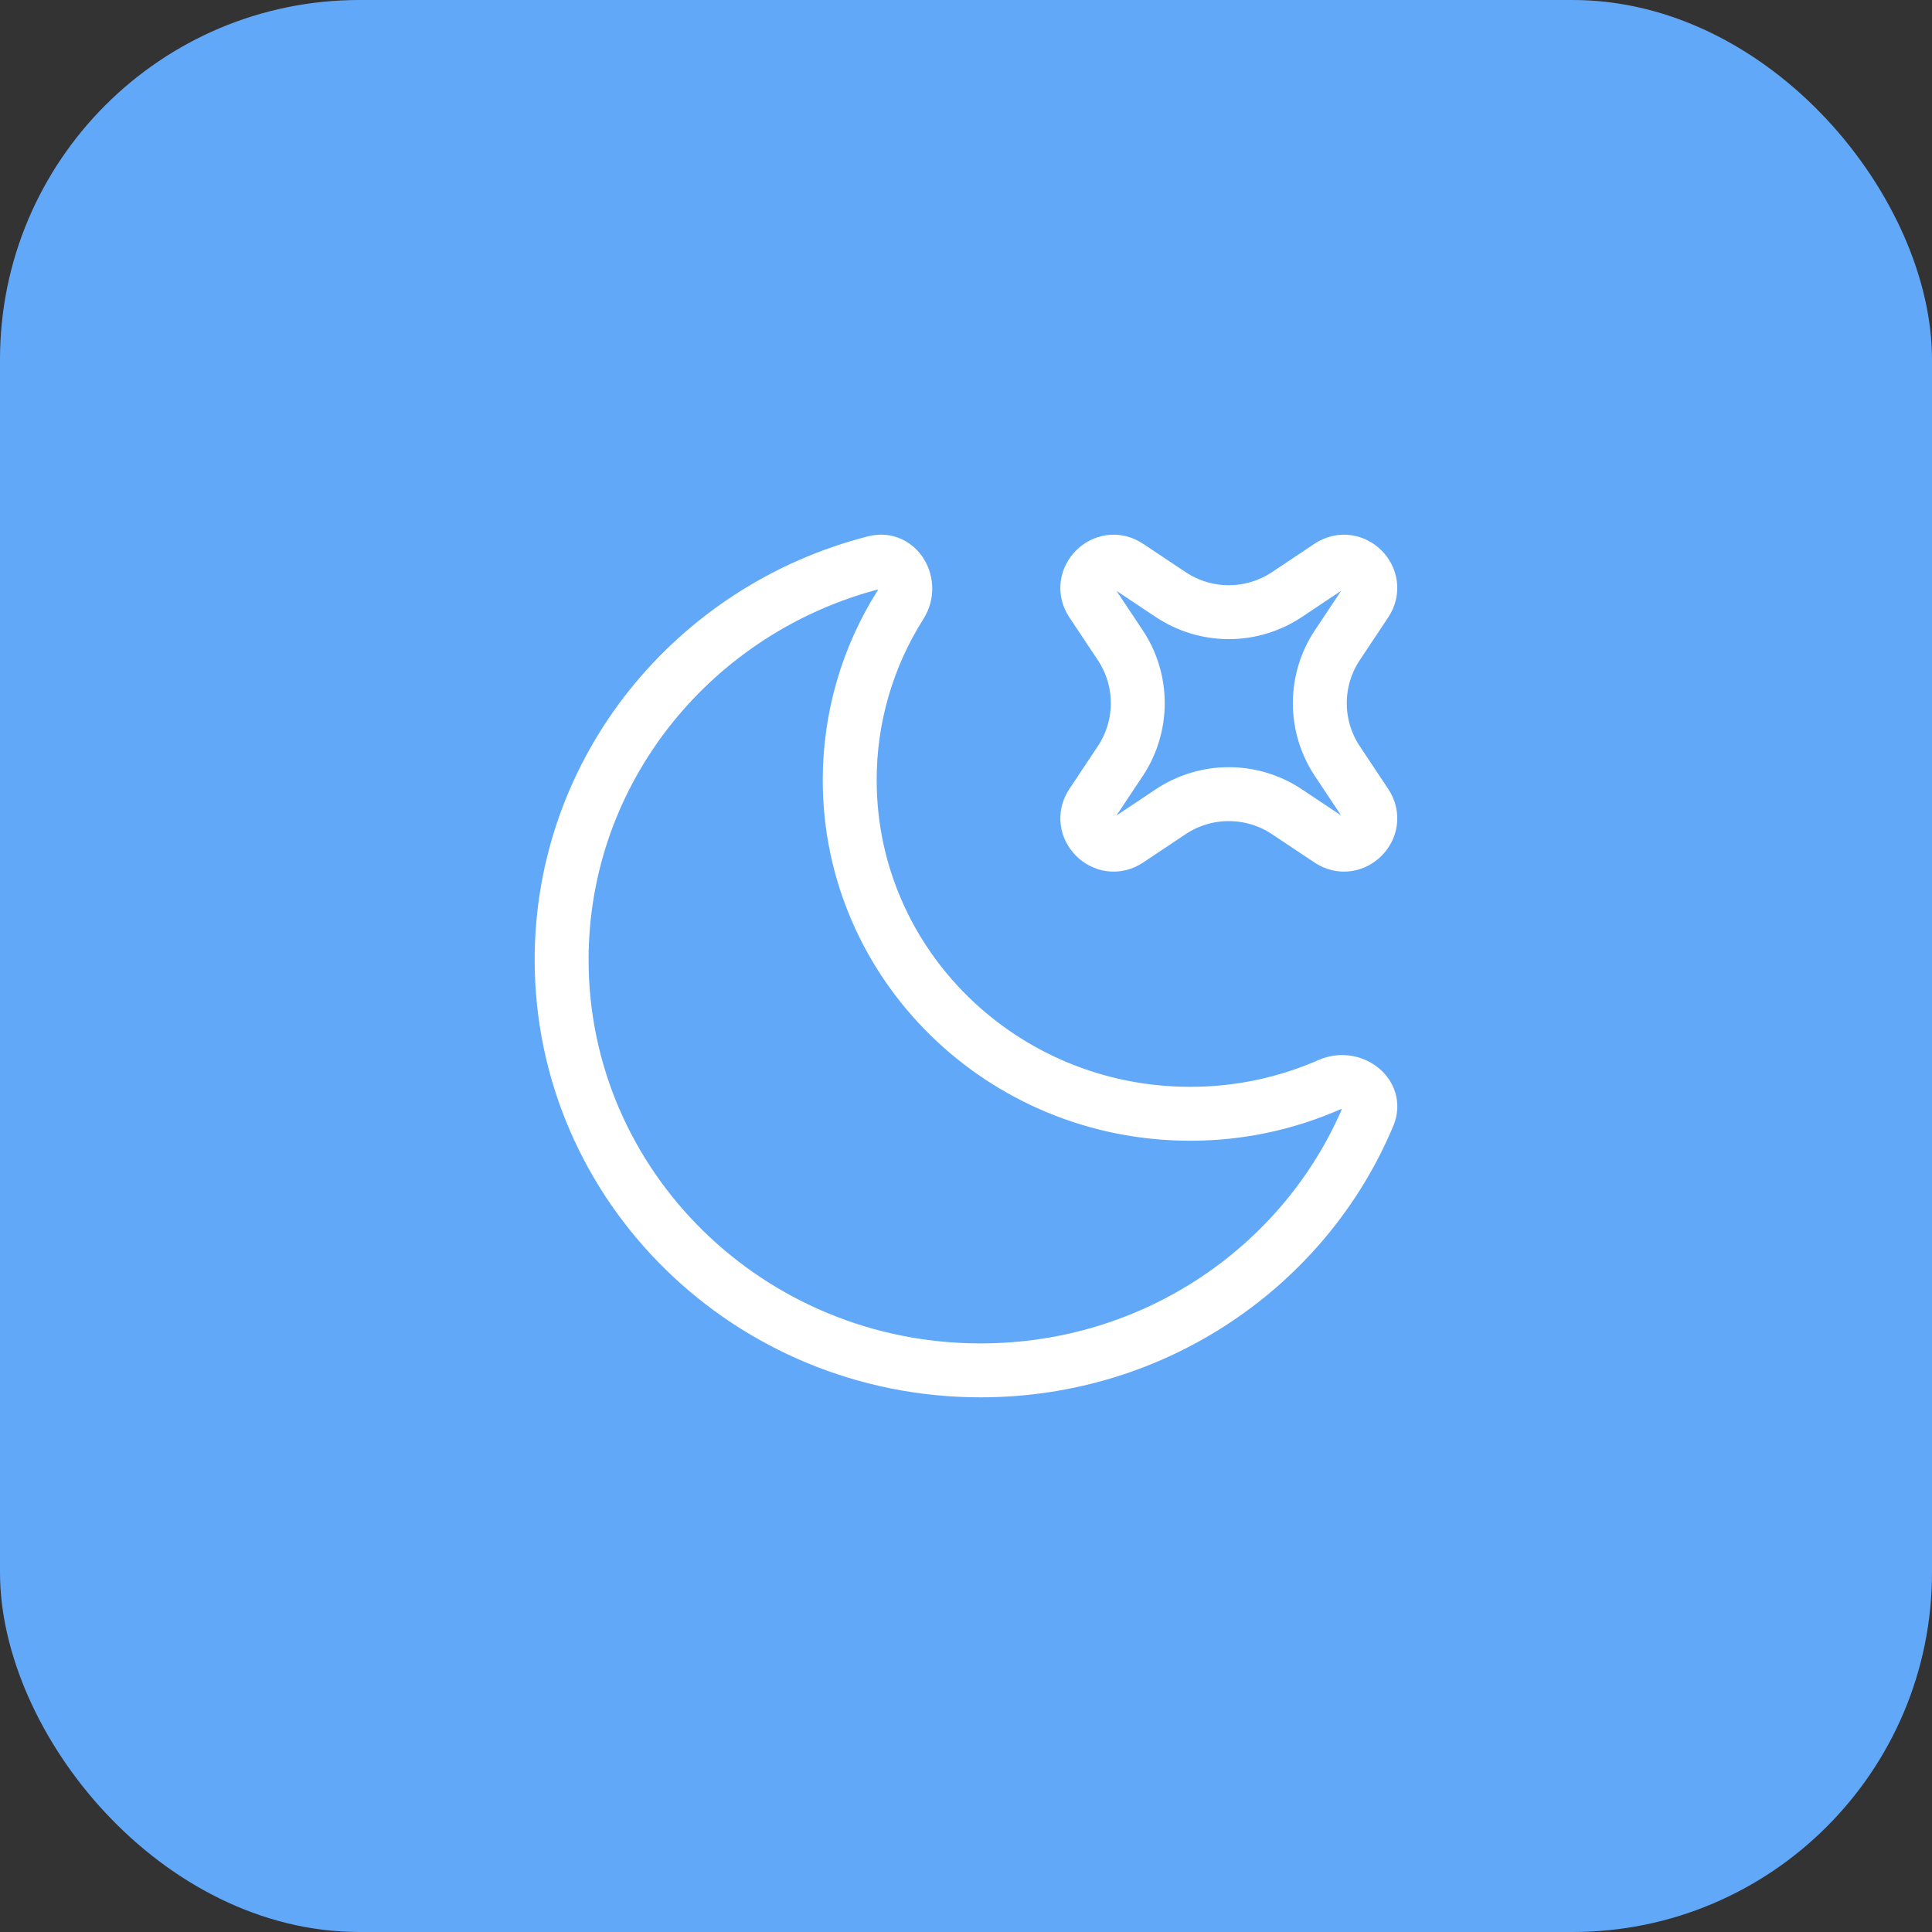
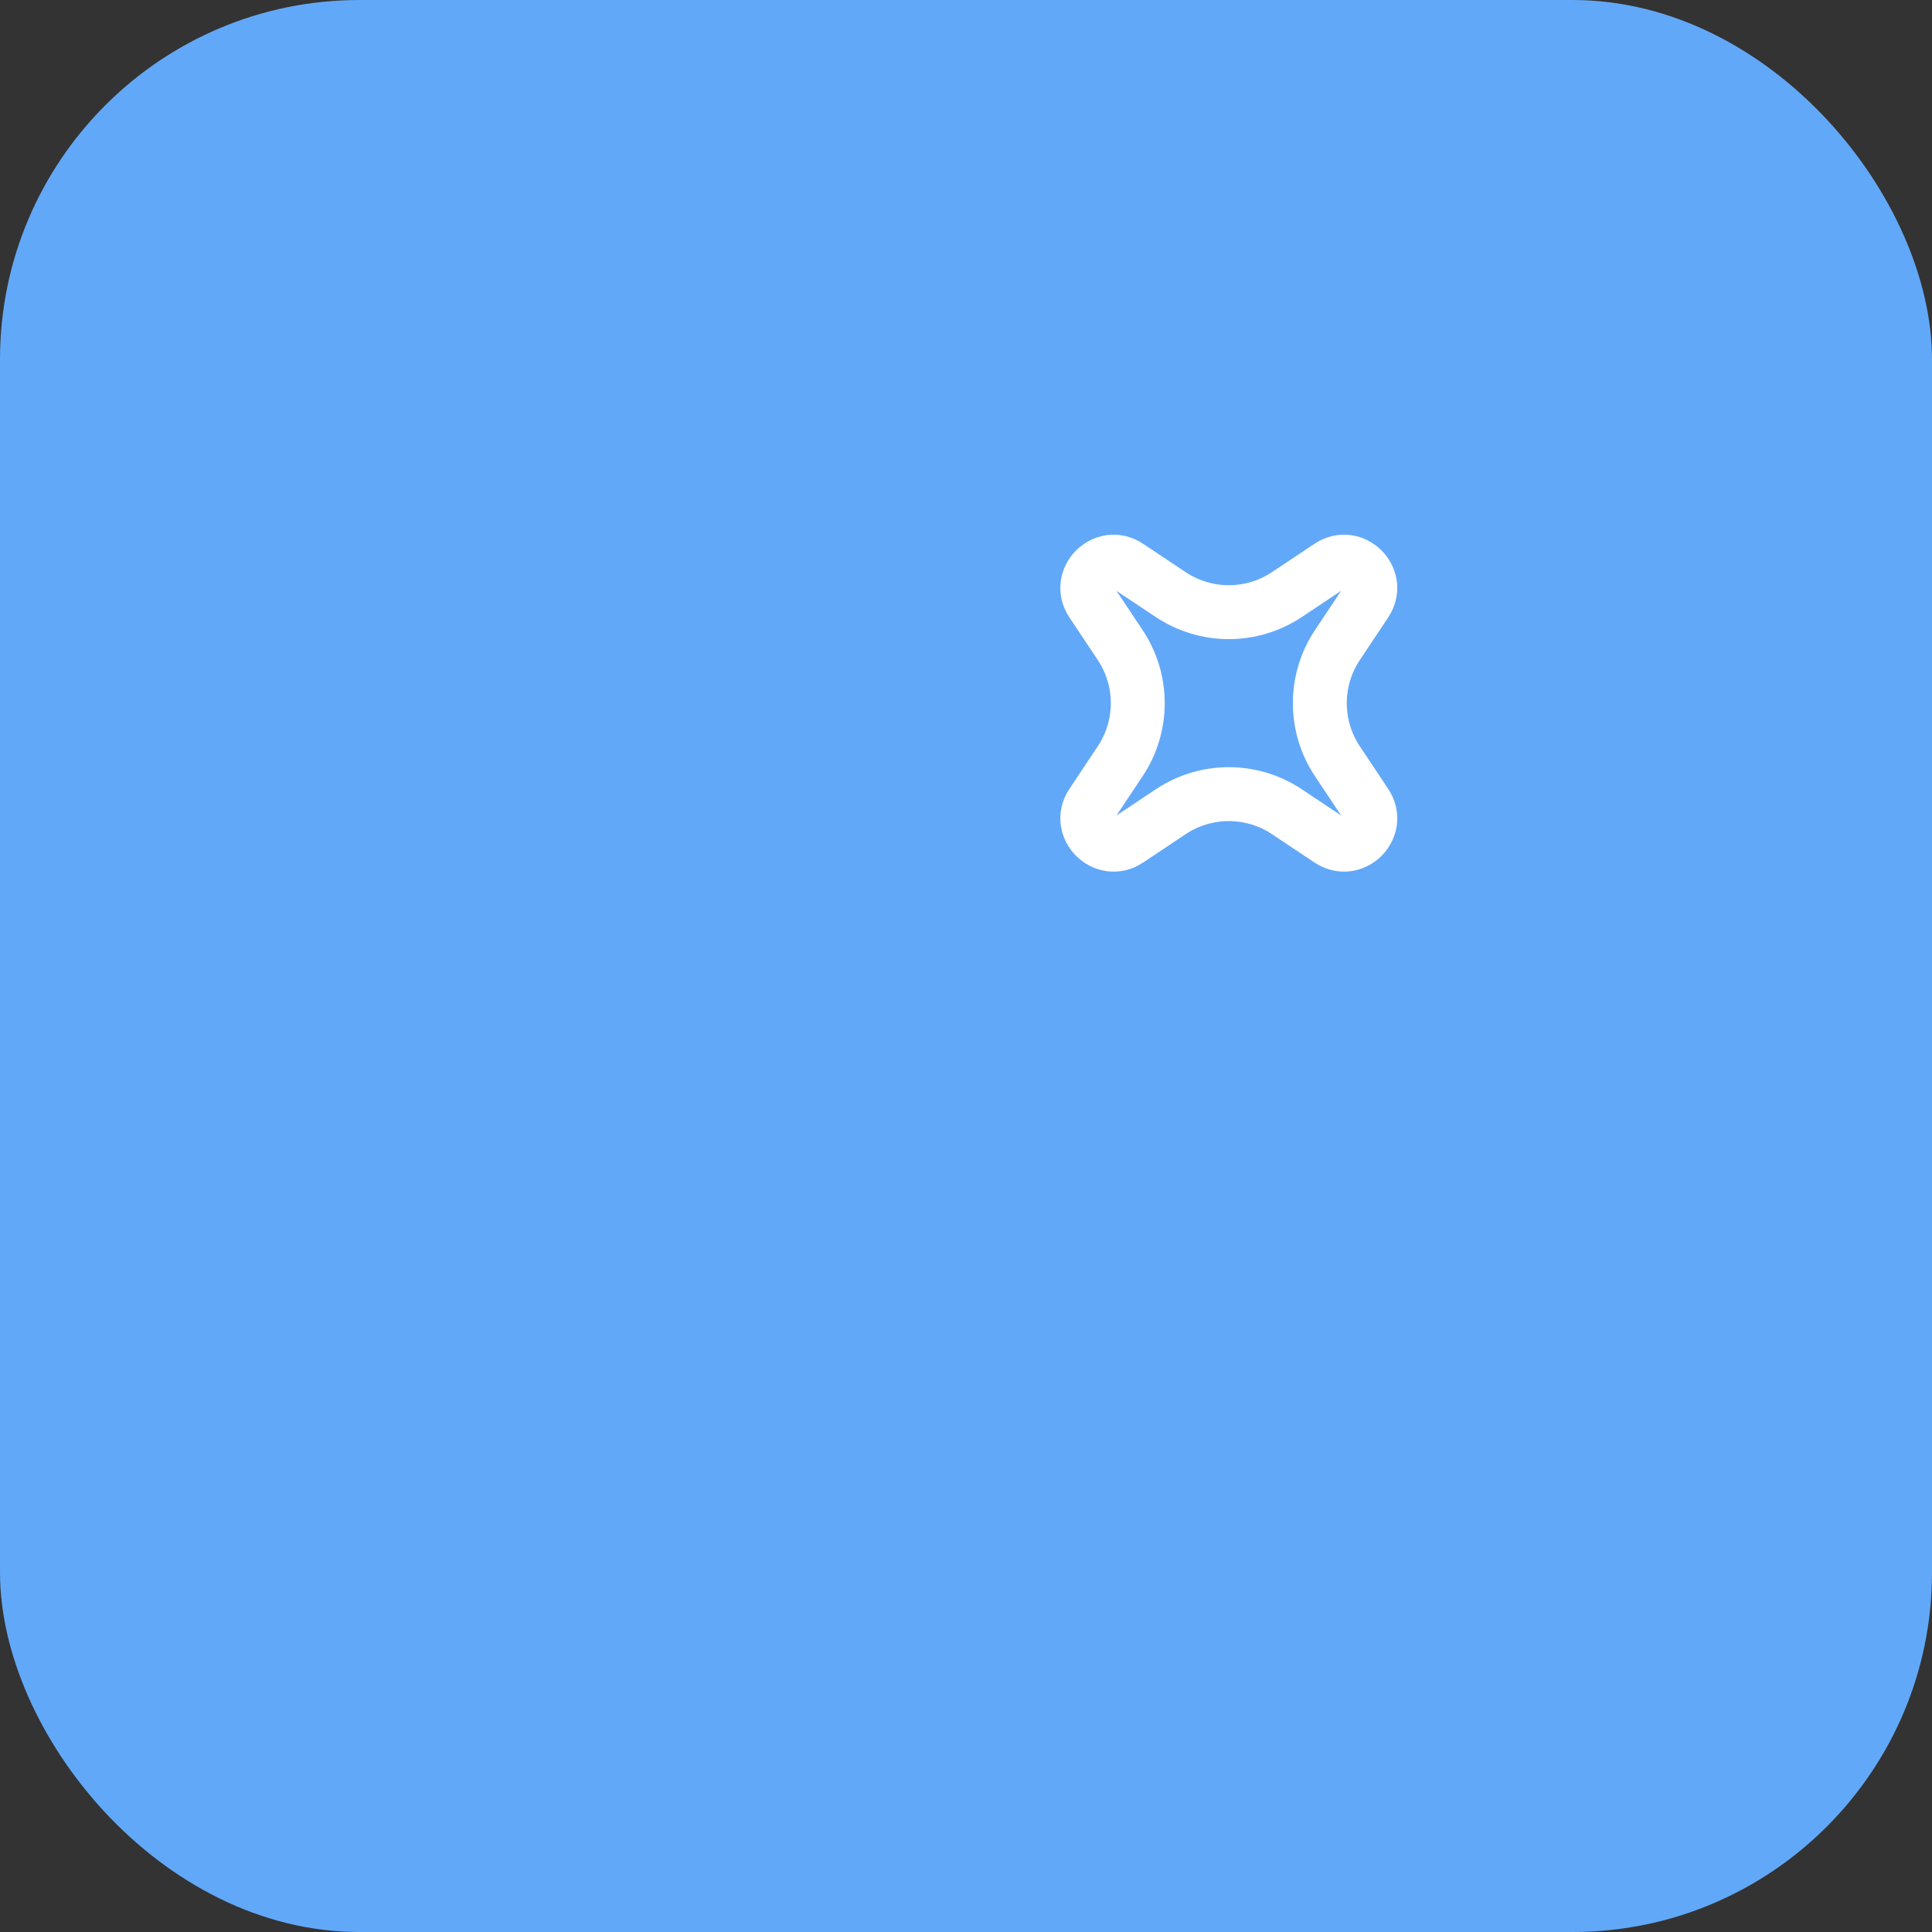
<svg xmlns="http://www.w3.org/2000/svg" width="43" height="43" viewBox="0 0 43 43" fill="none">
  <rect x="0" y="0" width="43" height="43" fill="#333333" stroke="none" />
  <rect width="43" height="43" rx="8" fill="#62A8F8" />
-   <path d="M30.458 24.825C30.662 24.339 30.079 23.925 29.59 24.141C28.613 24.57 27.556 24.791 26.489 24.789C22.304 24.789 18.912 21.465 18.912 17.364C18.91 15.979 19.304 14.623 20.046 13.454C20.33 13.006 19.989 12.386 19.469 12.518C15.46 13.541 12.5 17.113 12.5 21.362C12.5 26.409 16.675 30.5 21.826 30.5C25.726 30.5 29.066 28.155 30.458 24.825Z" stroke="white" stroke-width="1.2" />
  <path d="M25.11 12.603C24.581 12.249 23.948 12.881 24.302 13.411L24.931 14.356C25.187 14.739 25.323 15.189 25.323 15.65C25.323 16.11 25.187 16.561 24.931 16.944L24.302 17.889C23.948 18.419 24.581 19.051 25.111 18.697L26.055 18.067C26.439 17.811 26.889 17.675 27.349 17.675C27.81 17.675 28.26 17.811 28.643 18.067L29.588 18.697C30.119 19.051 30.75 18.419 30.396 17.889L29.767 16.944C29.511 16.561 29.375 16.11 29.375 15.65C29.375 15.189 29.511 14.739 29.767 14.356L30.396 13.411C30.75 12.881 30.119 12.249 29.587 12.603L28.643 13.233C28.26 13.488 27.81 13.625 27.349 13.625C26.889 13.625 26.439 13.488 26.055 13.233L25.11 12.603Z" stroke="white" stroke-width="1.2" />
</svg>